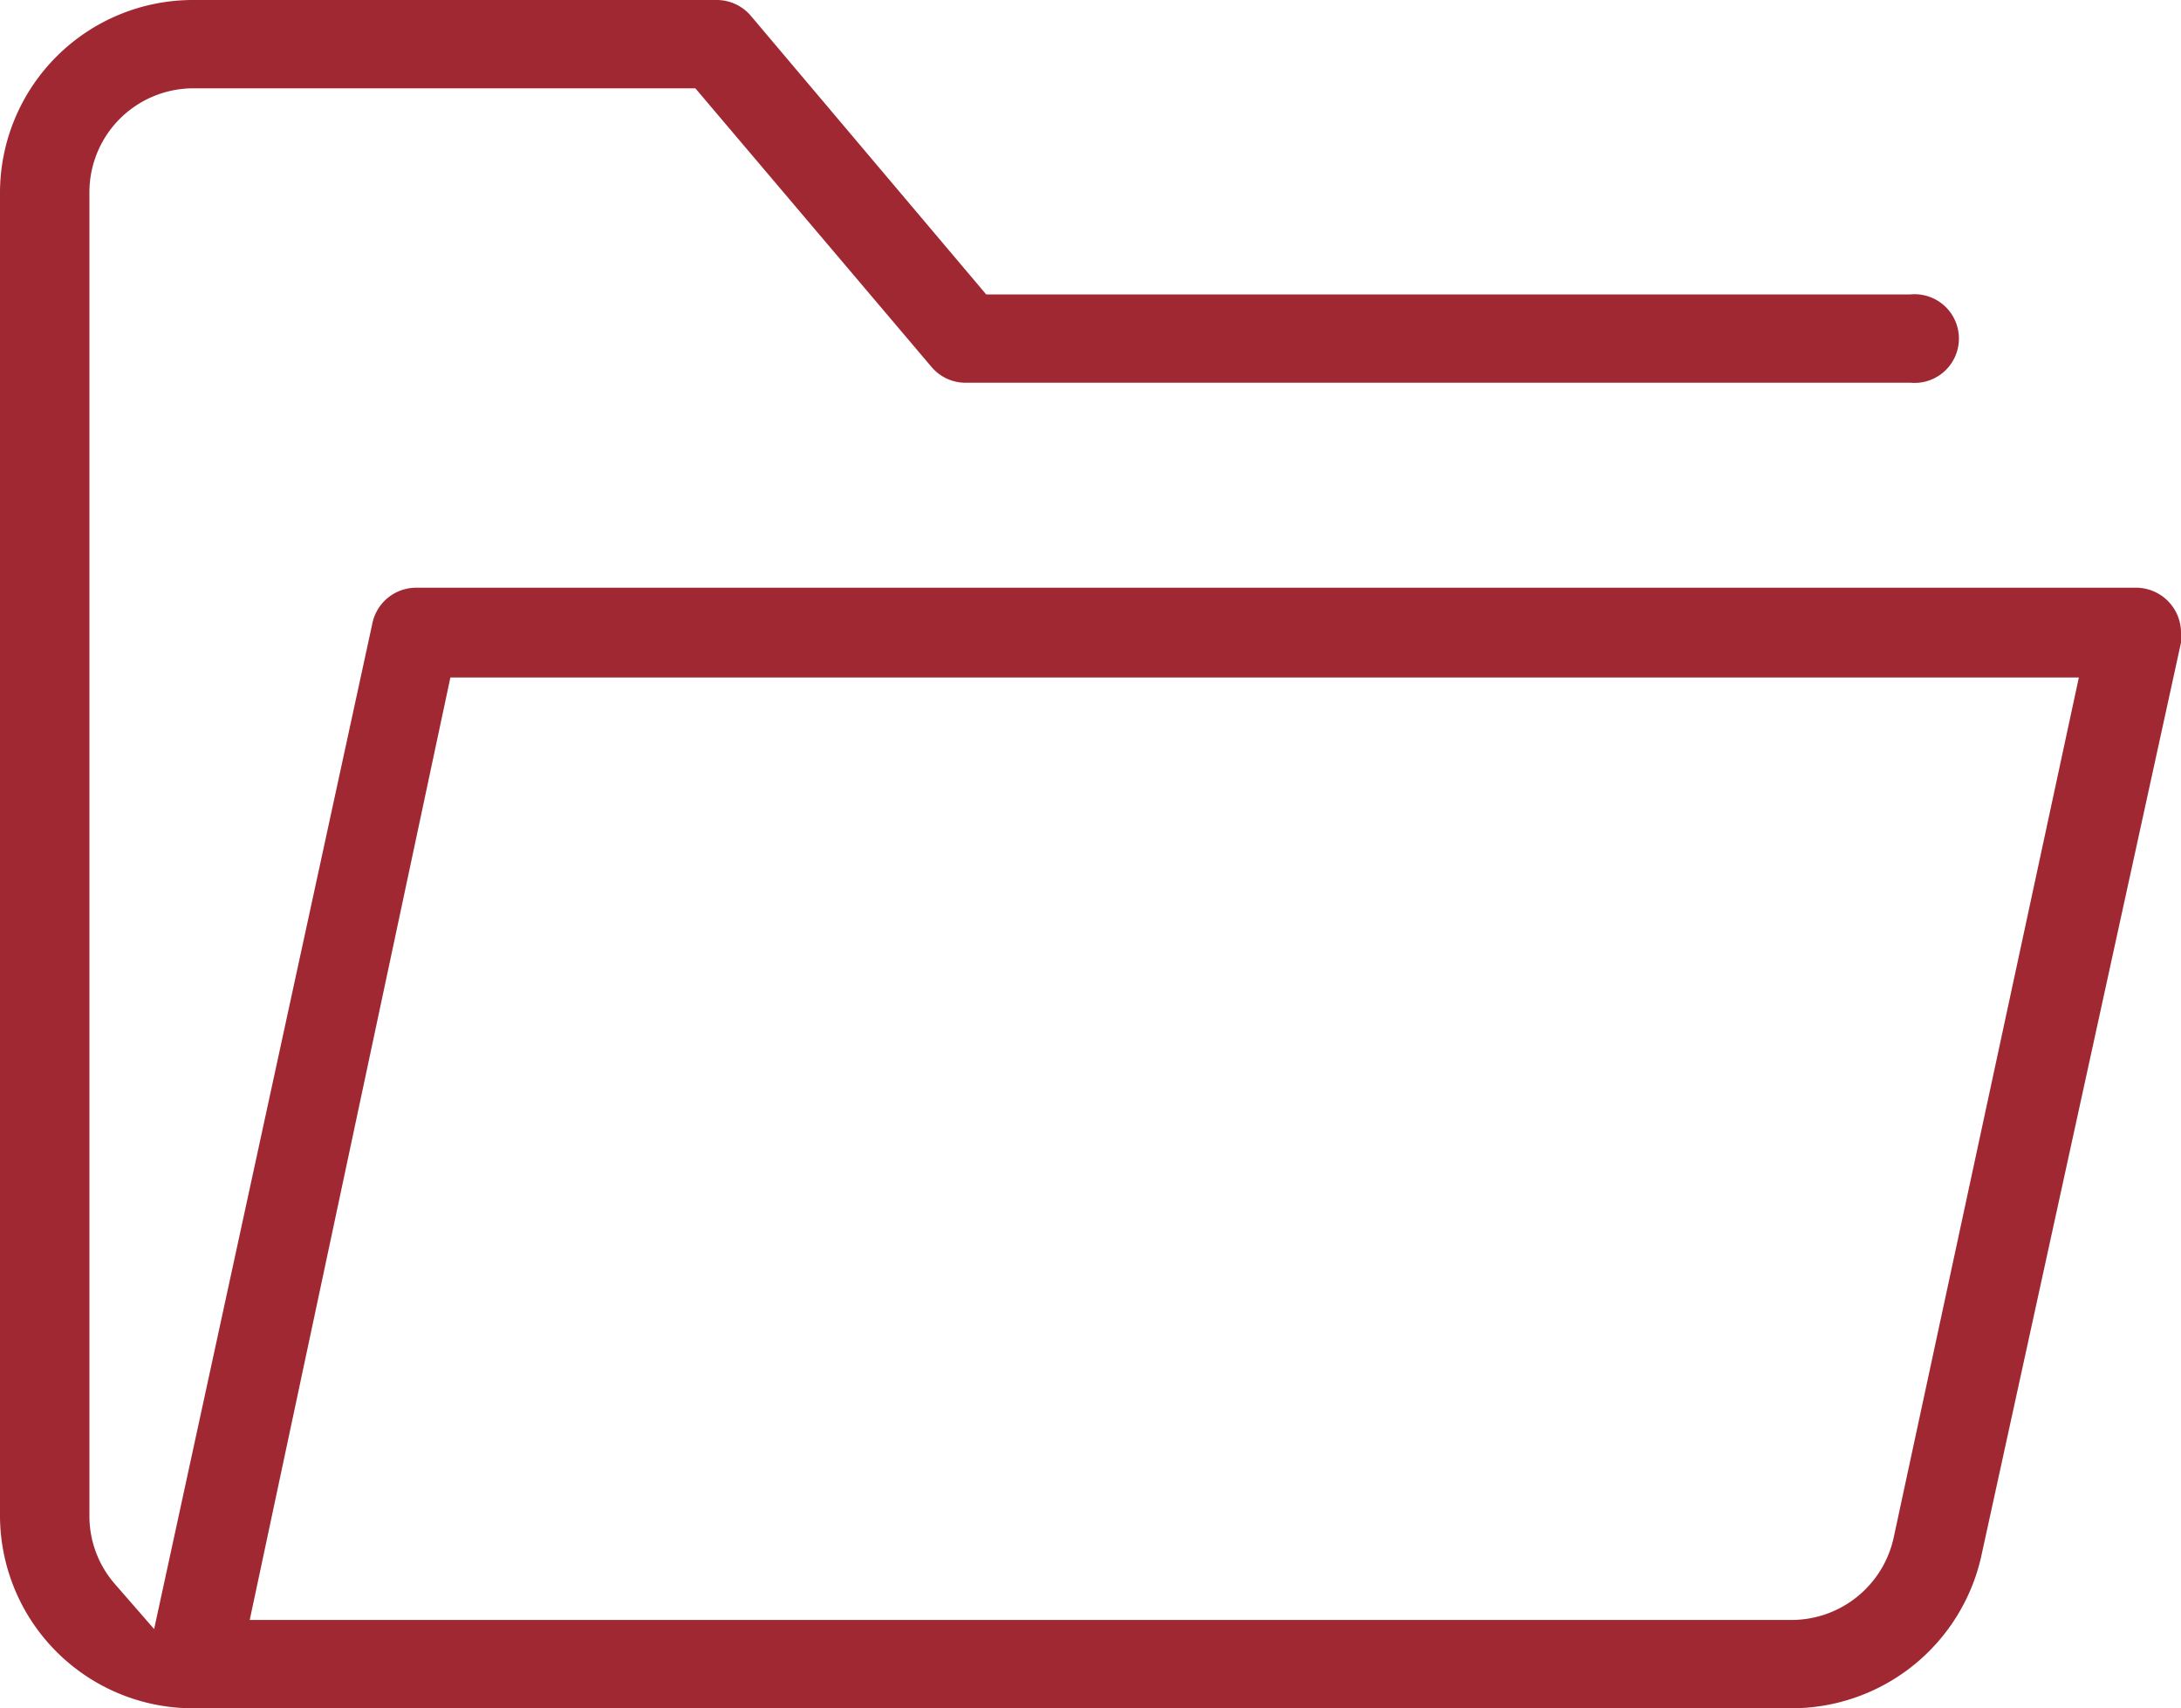
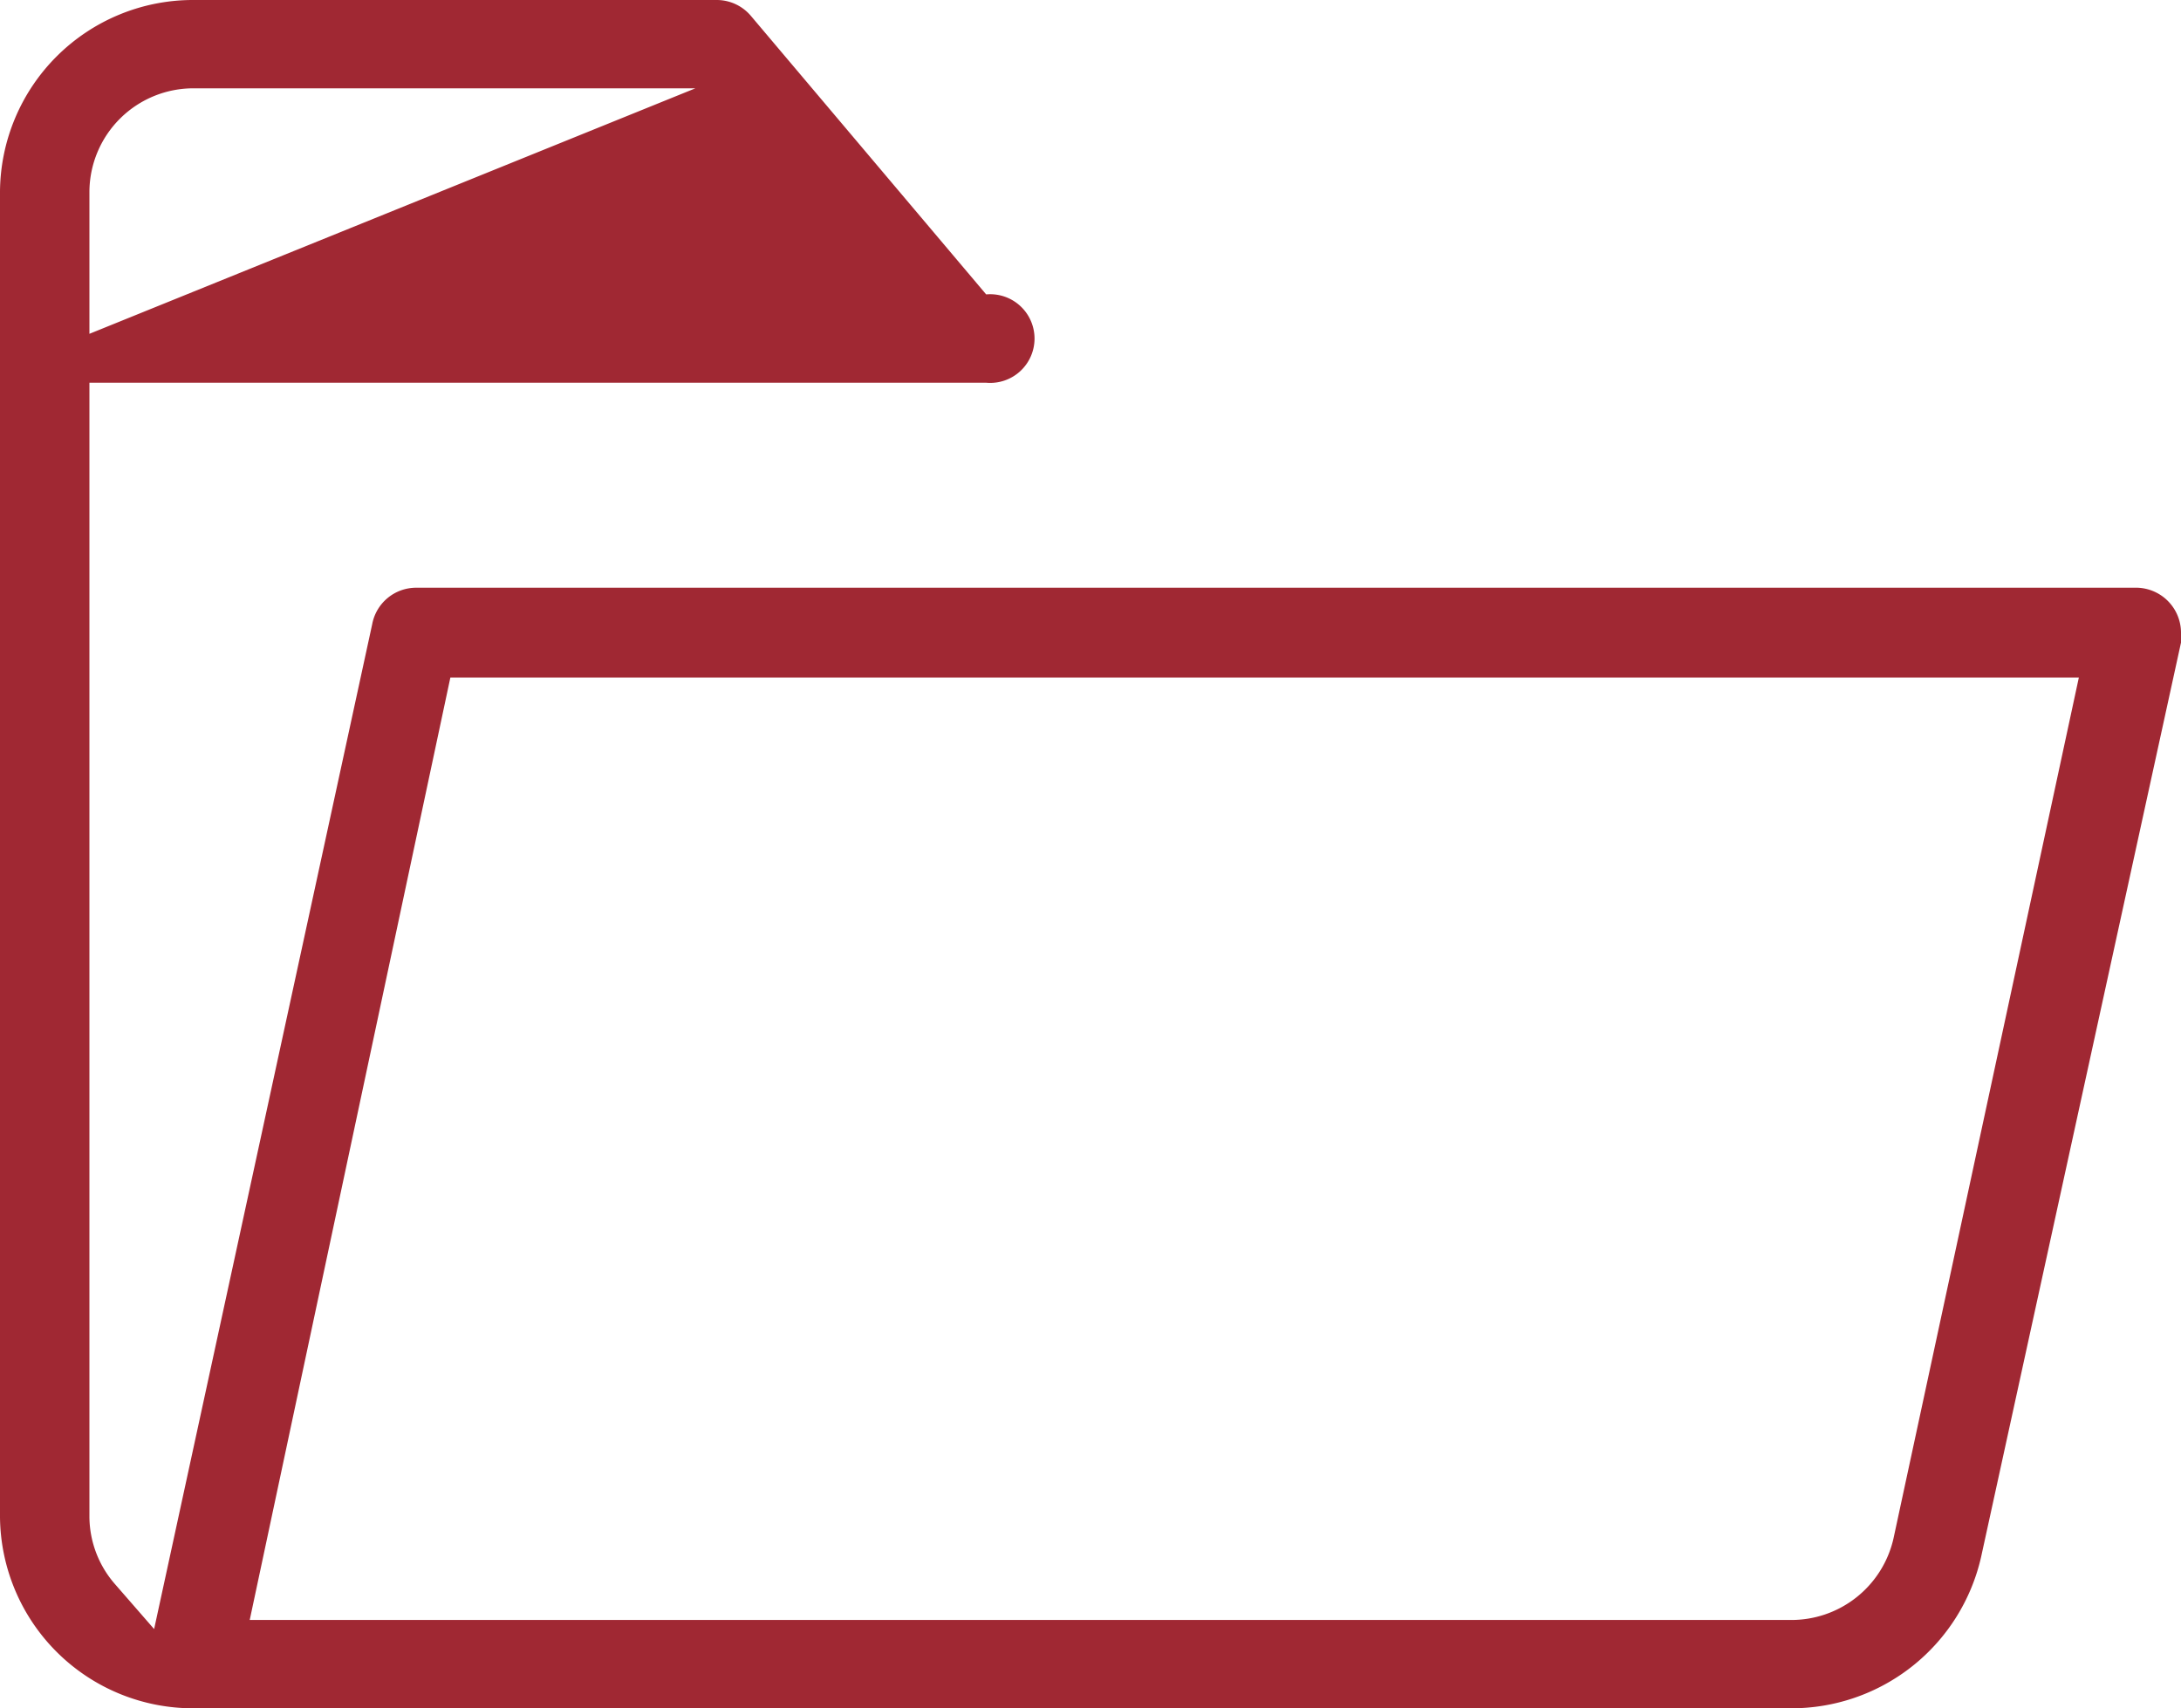
<svg xmlns="http://www.w3.org/2000/svg" width="60" height="47" viewBox="0 0 60 47">
  <defs>
    <style>.cls-1{fill:#a02833;}</style>
  </defs>
  <g id="Ebene_1_Kopie" data-name="Ebene 1 Kopie">
-     <path class="cls-1" d="M5.34,47A5.31,5.31,0,0,1,0,41.73V5.27A5.31,5.31,0,0,1,5.34,0H19.71a1.23,1.23,0,0,1,.95.44L27.13,8.1H52.56a1.22,1.22,0,1,1,0,2.43h-26a1.22,1.22,0,0,1-.93-.43L19.13,2.43H5.34A2.86,2.86,0,0,0,2.46,5.27V41.73a2.84,2.84,0,0,0,.7,1.85l1.08,1.24,6-27.65a1.23,1.23,0,0,1,1.2-1H58.72A1.24,1.24,0,0,1,60,17.39a1.36,1.36,0,0,1,0,.29l-5.5,25.16A5.35,5.35,0,0,1,49.25,47Zm1.53-2.43H49.24a2.88,2.88,0,0,0,2.85-2.24l5.1-23.69H12.39Z" />
+     <path class="cls-1" d="M5.34,47A5.31,5.31,0,0,1,0,41.73V5.27A5.31,5.31,0,0,1,5.34,0H19.71a1.23,1.23,0,0,1,.95.44L27.13,8.1a1.22,1.22,0,1,1,0,2.43h-26a1.22,1.22,0,0,1-.93-.43L19.13,2.43H5.34A2.86,2.86,0,0,0,2.46,5.27V41.73a2.84,2.84,0,0,0,.7,1.85l1.08,1.24,6-27.65a1.23,1.23,0,0,1,1.2-1H58.72A1.24,1.24,0,0,1,60,17.39a1.36,1.36,0,0,1,0,.29l-5.5,25.16A5.35,5.35,0,0,1,49.25,47Zm1.53-2.43H49.24a2.88,2.88,0,0,0,2.85-2.24l5.1-23.69H12.39Z" />
  </g>
</svg>